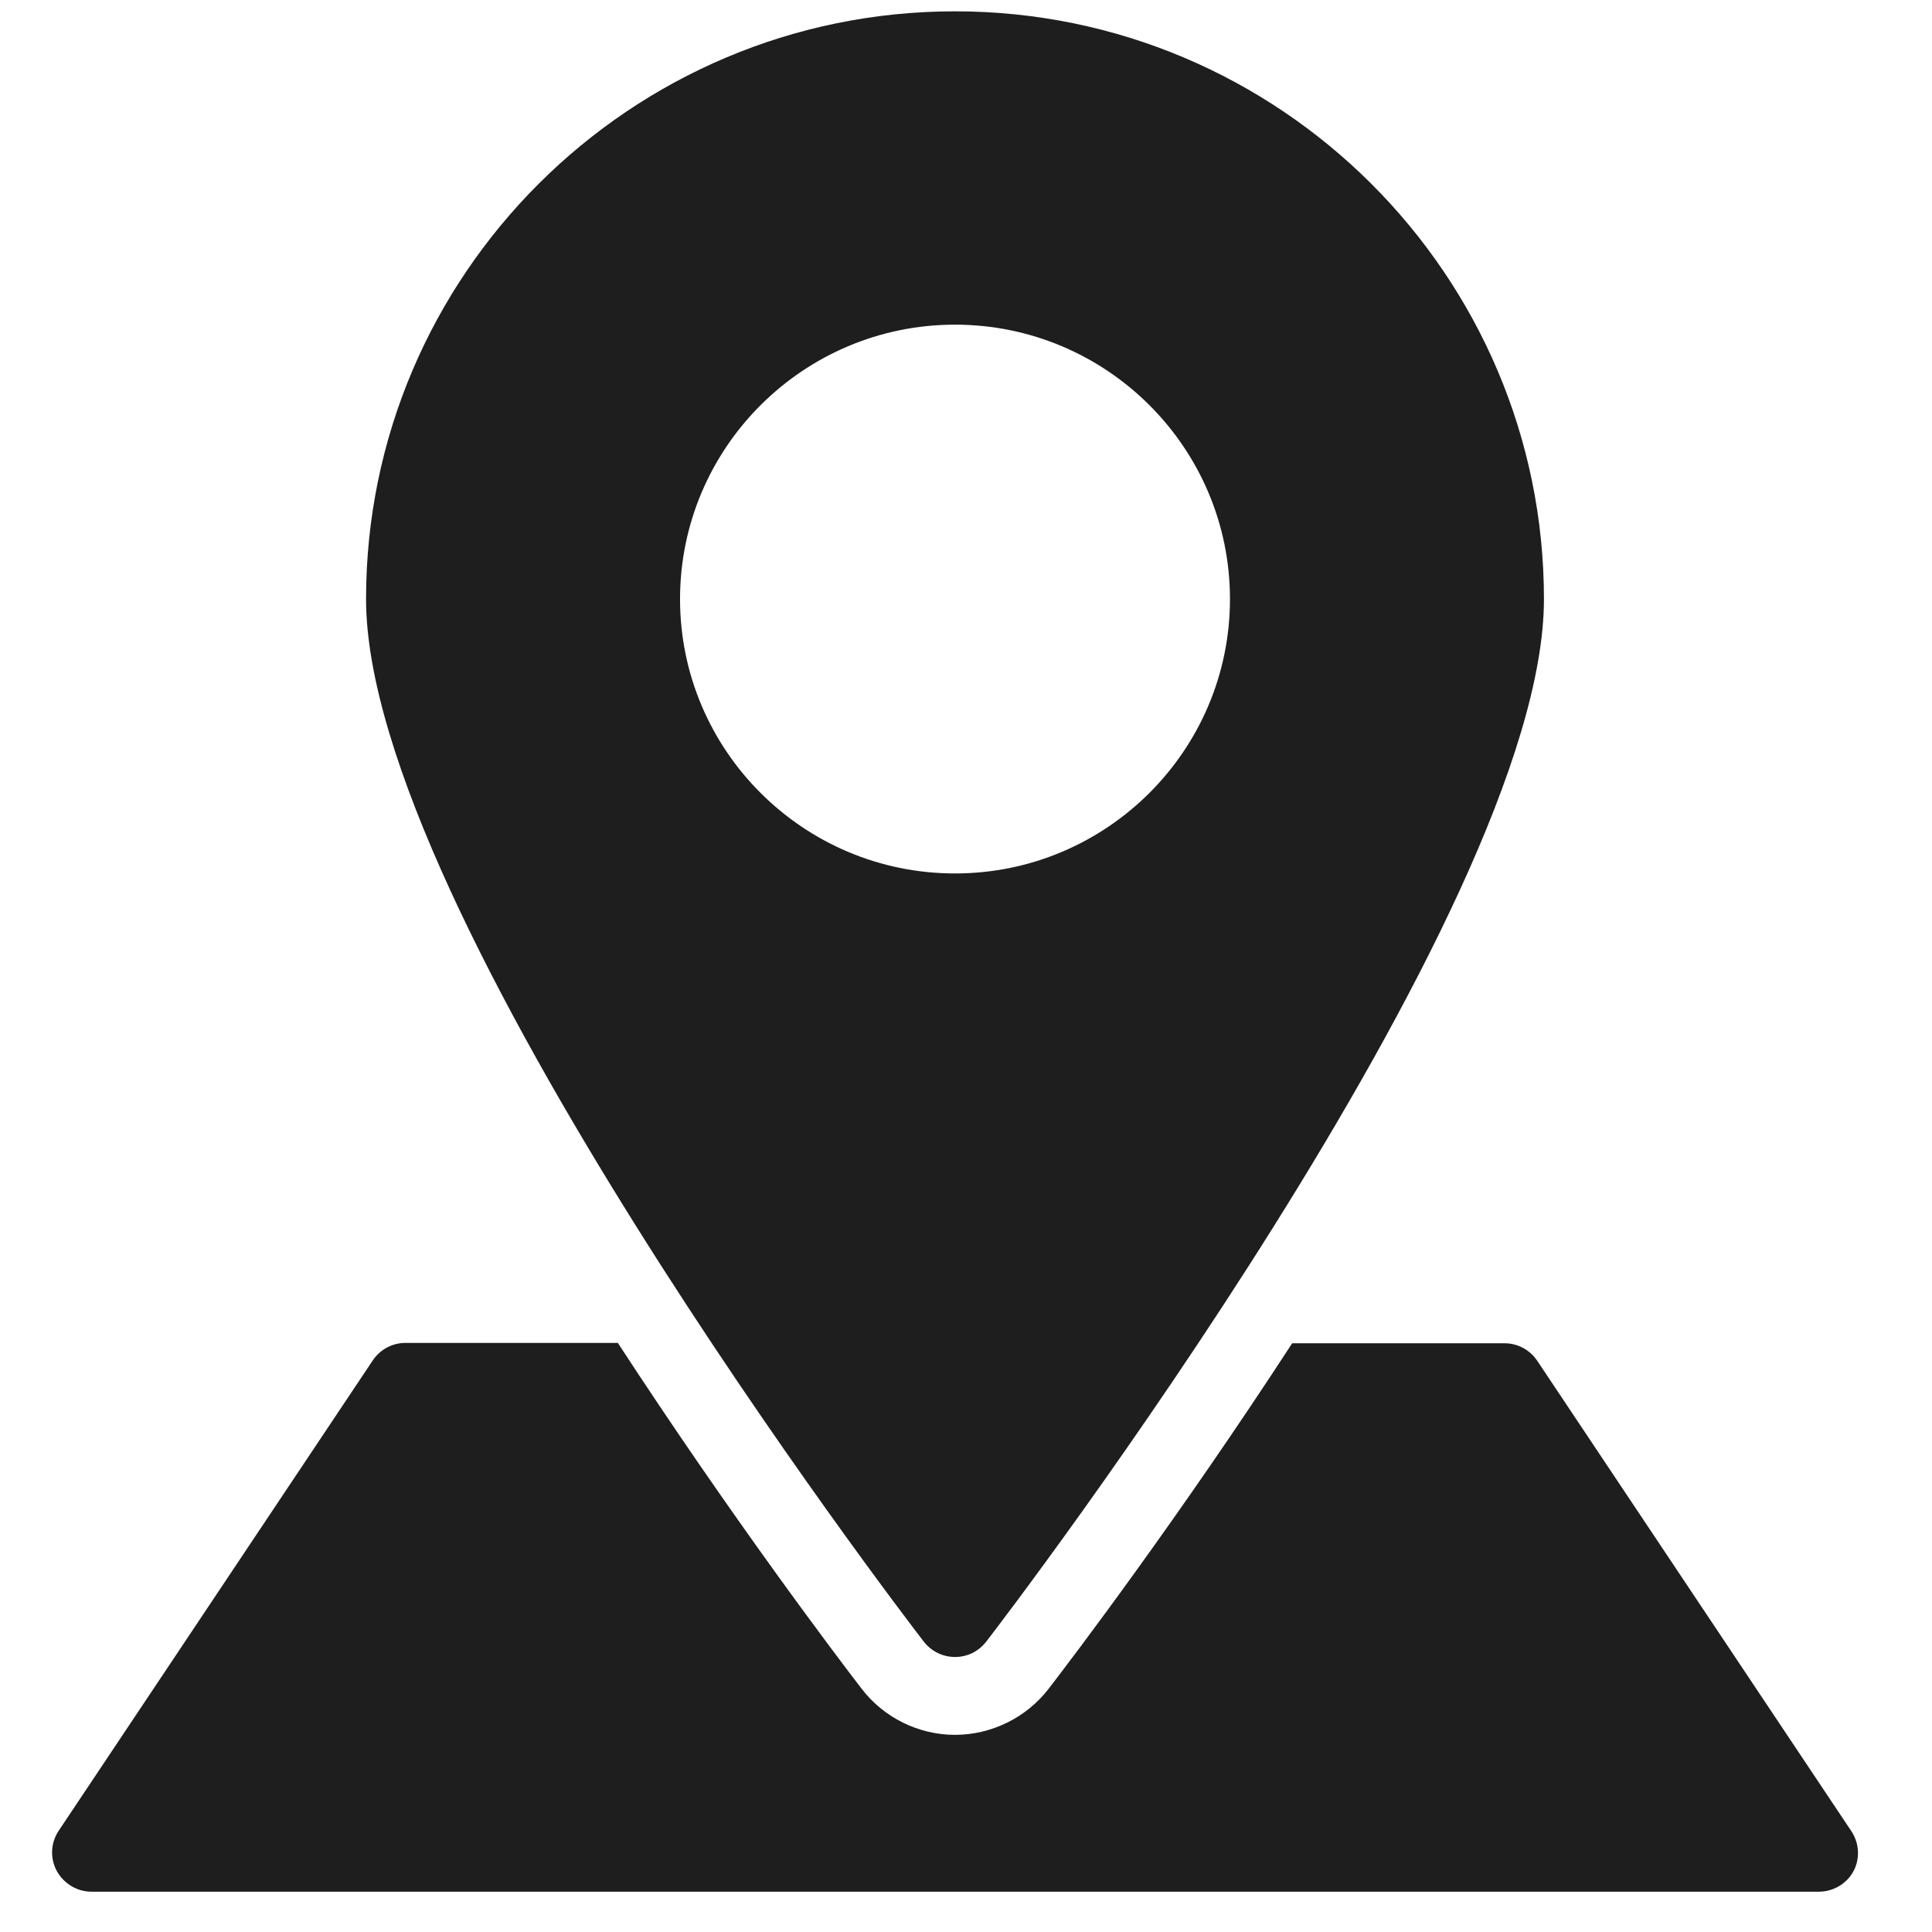
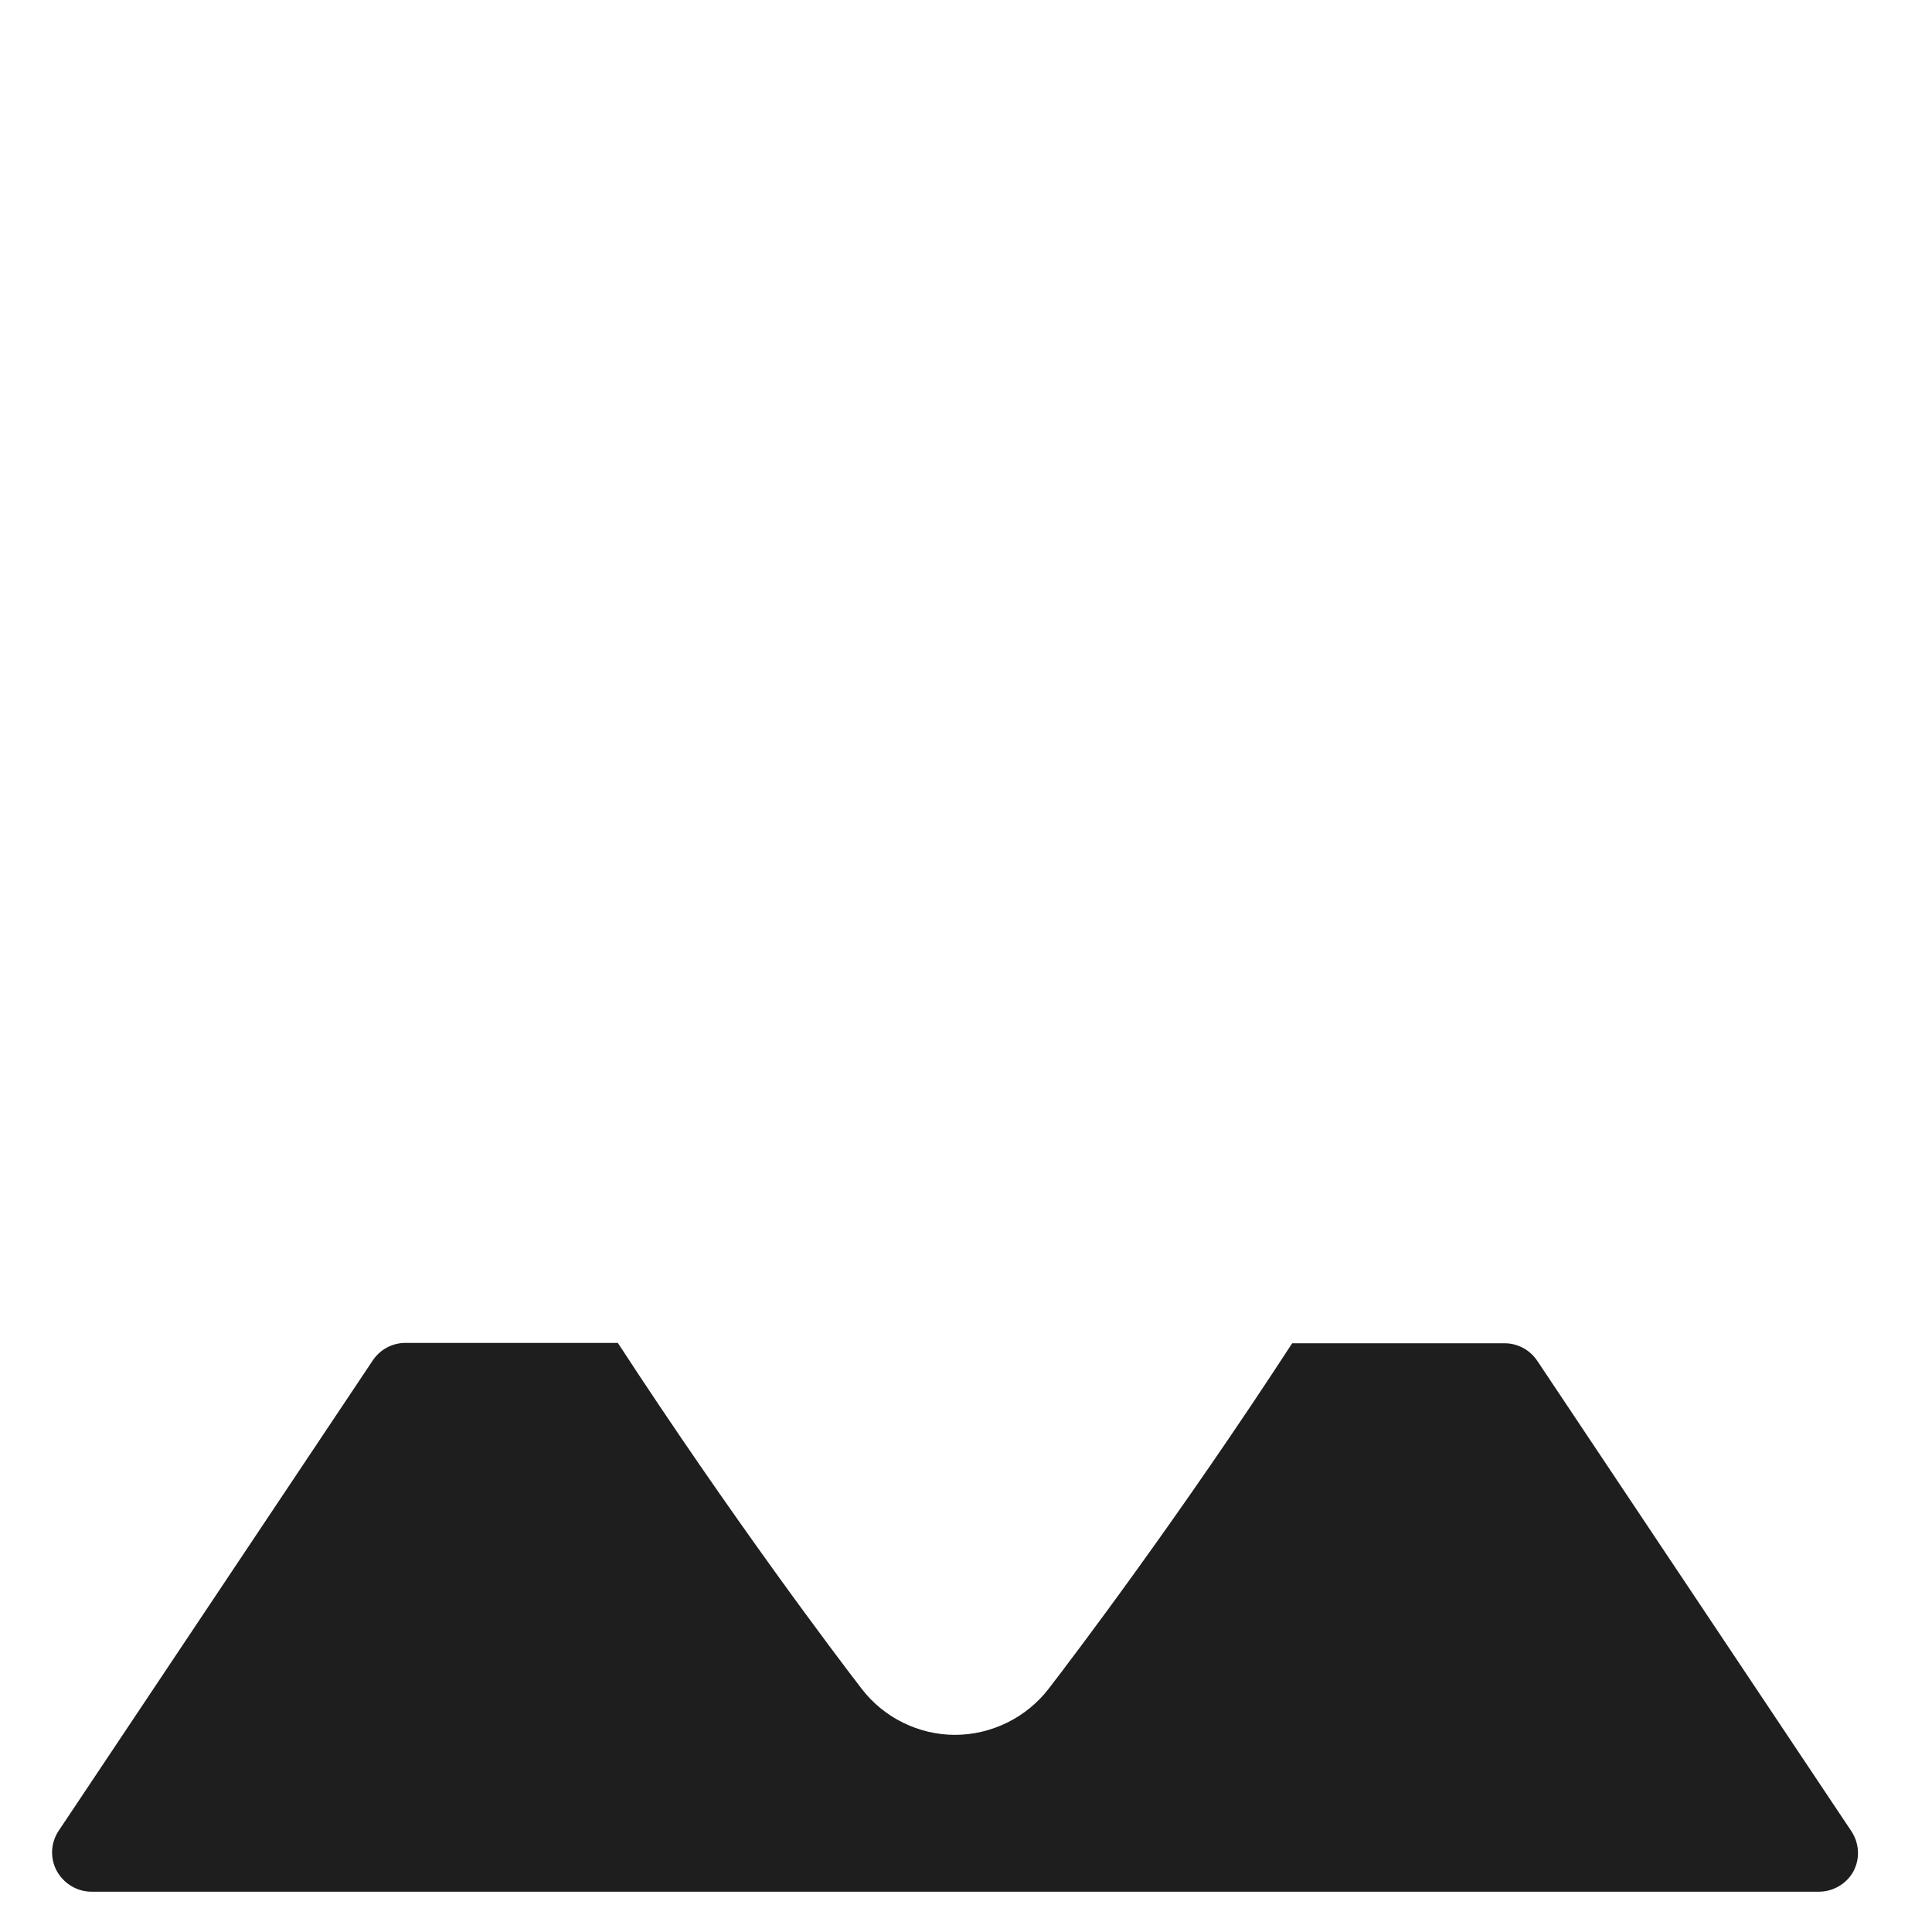
<svg xmlns="http://www.w3.org/2000/svg" width="100%" height="100%" viewBox="0 0 26 26" version="1.1" xml:space="preserve" style="fill-rule:evenodd;clip-rule:evenodd;stroke-linejoin:round;stroke-miterlimit:2;">
  <g transform="matrix(1,0,0,1,-1096.06,-7335.73)">
    <g transform="matrix(0.172,0,0,0.749,892.192,7006.04)">
      <g transform="matrix(0.288,0,0,0.066,1260,457.273)">
        <g transform="matrix(1,0,0,1,-256,-256)">
          <g>
            <g>
-               <path d="M256,0C167.8,0 96,71.8 96,160C96,245.1 241.3,435.8 247.5,443.8C249.5,446.4 252.6,448 256,448C259.4,448 262.4,446.5 264.5,443.8C270.7,435.8 416,245.1 416,160C416,71.8 344.2,0 256,0ZM256,234.7C214.8,234.7 181.3,201.2 181.3,160C181.3,118.8 214.8,85.3 256,85.3C297.2,85.3 330.7,118.8 330.7,160C330.7,201.2 297.2,234.7 256,234.7Z" style="fill:rgb(30,30,30);fill-rule:nonzero;" />
-             </g>
+               </g>
          </g>
          <g>
            <g>
              <path d="M499.5,495.4L414.2,367.4C412.2,364.4 408.9,362.6 405.3,362.6L347.6,362.6C316.7,410.2 288.1,448 281.4,456.7C275.4,464.5 265.9,469.2 256,469.2C246.1,469.2 236.6,464.5 230.6,456.6C223.9,447.9 195.3,410 164.4,362.5L106.7,362.5C103.1,362.5 99.8,364.3 97.8,367.3L12.5,495.3C10.3,498.6 10.1,502.8 12,506.3C13.9,509.7 17.5,511.9 21.4,511.9L490.7,511.9C494.6,511.9 498.3,509.7 500.1,506.3C501.9,502.9 501.7,498.7 499.5,495.4Z" style="fill:rgb(30,30,30);fill-rule:nonzero;" />
            </g>
          </g>
        </g>
      </g>
    </g>
  </g>
</svg>